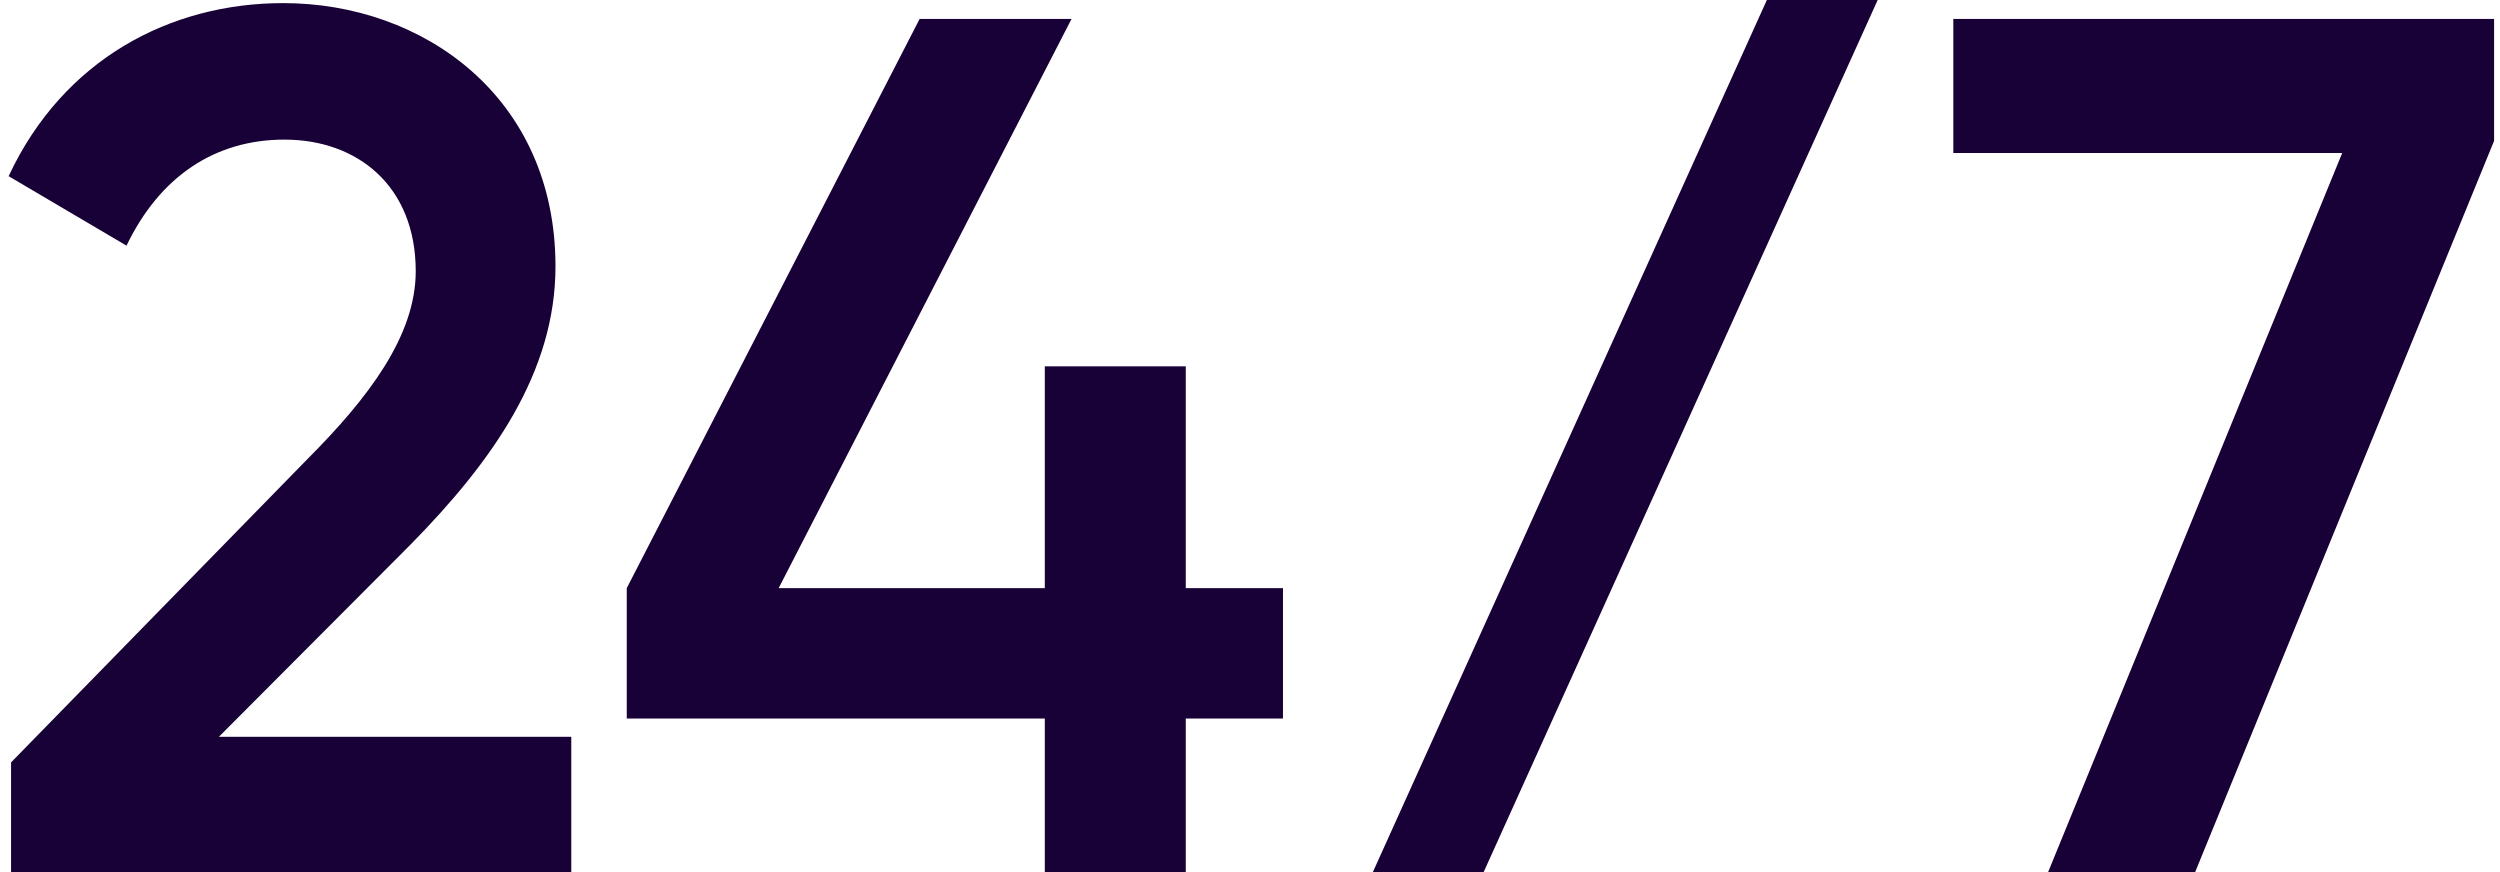
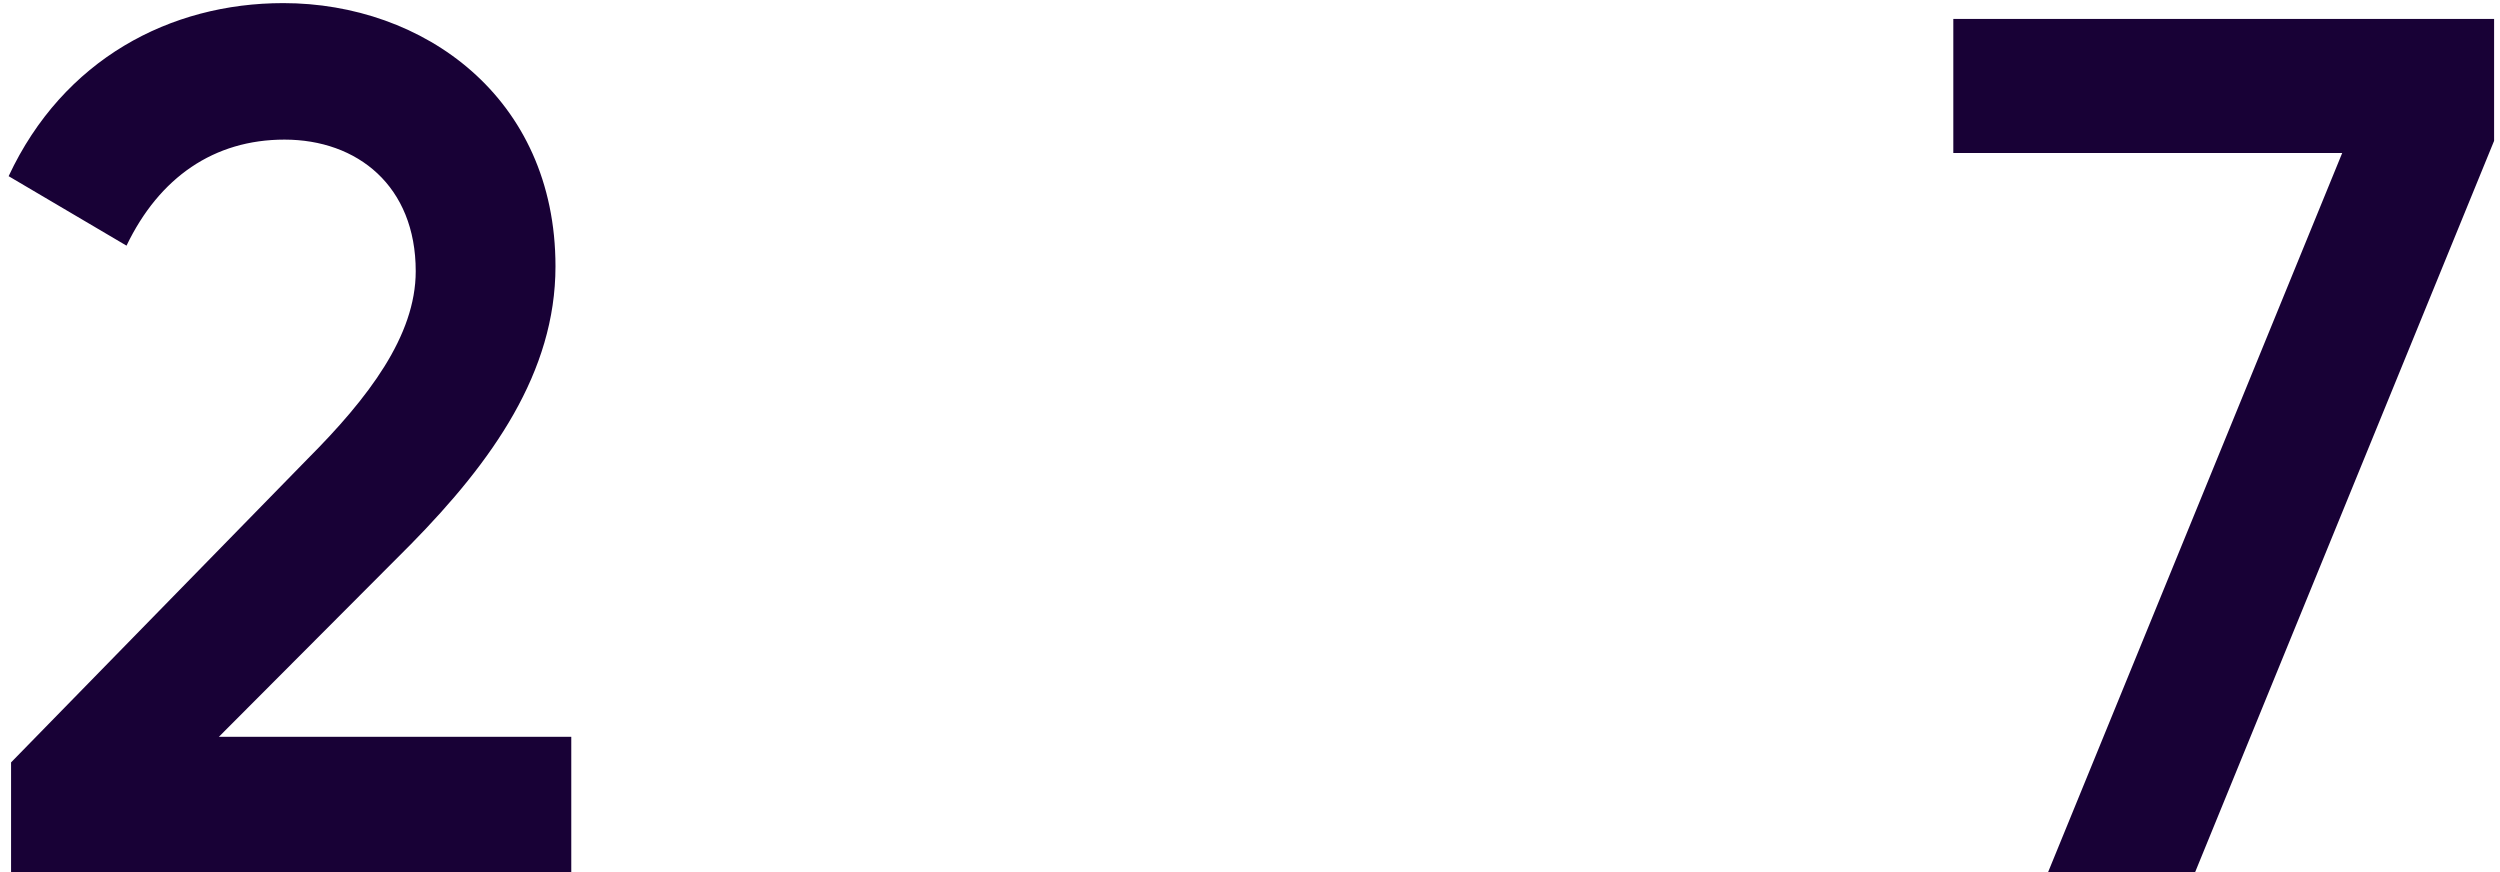
<svg xmlns="http://www.w3.org/2000/svg" width="172" height="60" viewBox="0 0 172 60" fill="none">
  <path d="M0.761 60V52.453L21.161 31.574C25.342 27.382 28.602 23.105 28.602 18.661C28.602 12.792 24.589 9.605 19.573 9.605C14.723 9.605 10.961 12.205 8.704 16.901L0.594 12.121C4.356 4.071 11.714 0.214 19.489 0.214C29.104 0.214 38.217 6.671 38.217 18.326C38.217 25.621 33.87 31.742 28.268 37.444L15.058 50.693H39.304V60H0.761Z" fill="#180136" />
-   <path d="M88.269 40.463V49.435H81.581V60H71.882V49.435H43.121V40.463L63.27 1.304H73.721L53.572 40.463H71.882V25.202H81.581V40.463H88.269Z" fill="#180136" />
-   <path d="M102.075 60H94.452L121.56 0H129.184L102.075 60Z" fill="#180136" />
  <path d="M134.388 1.304H171.594V9.689L151.026 60H140.91L161.143 10.528H134.388V1.304Z" fill="#180136" />
</svg>